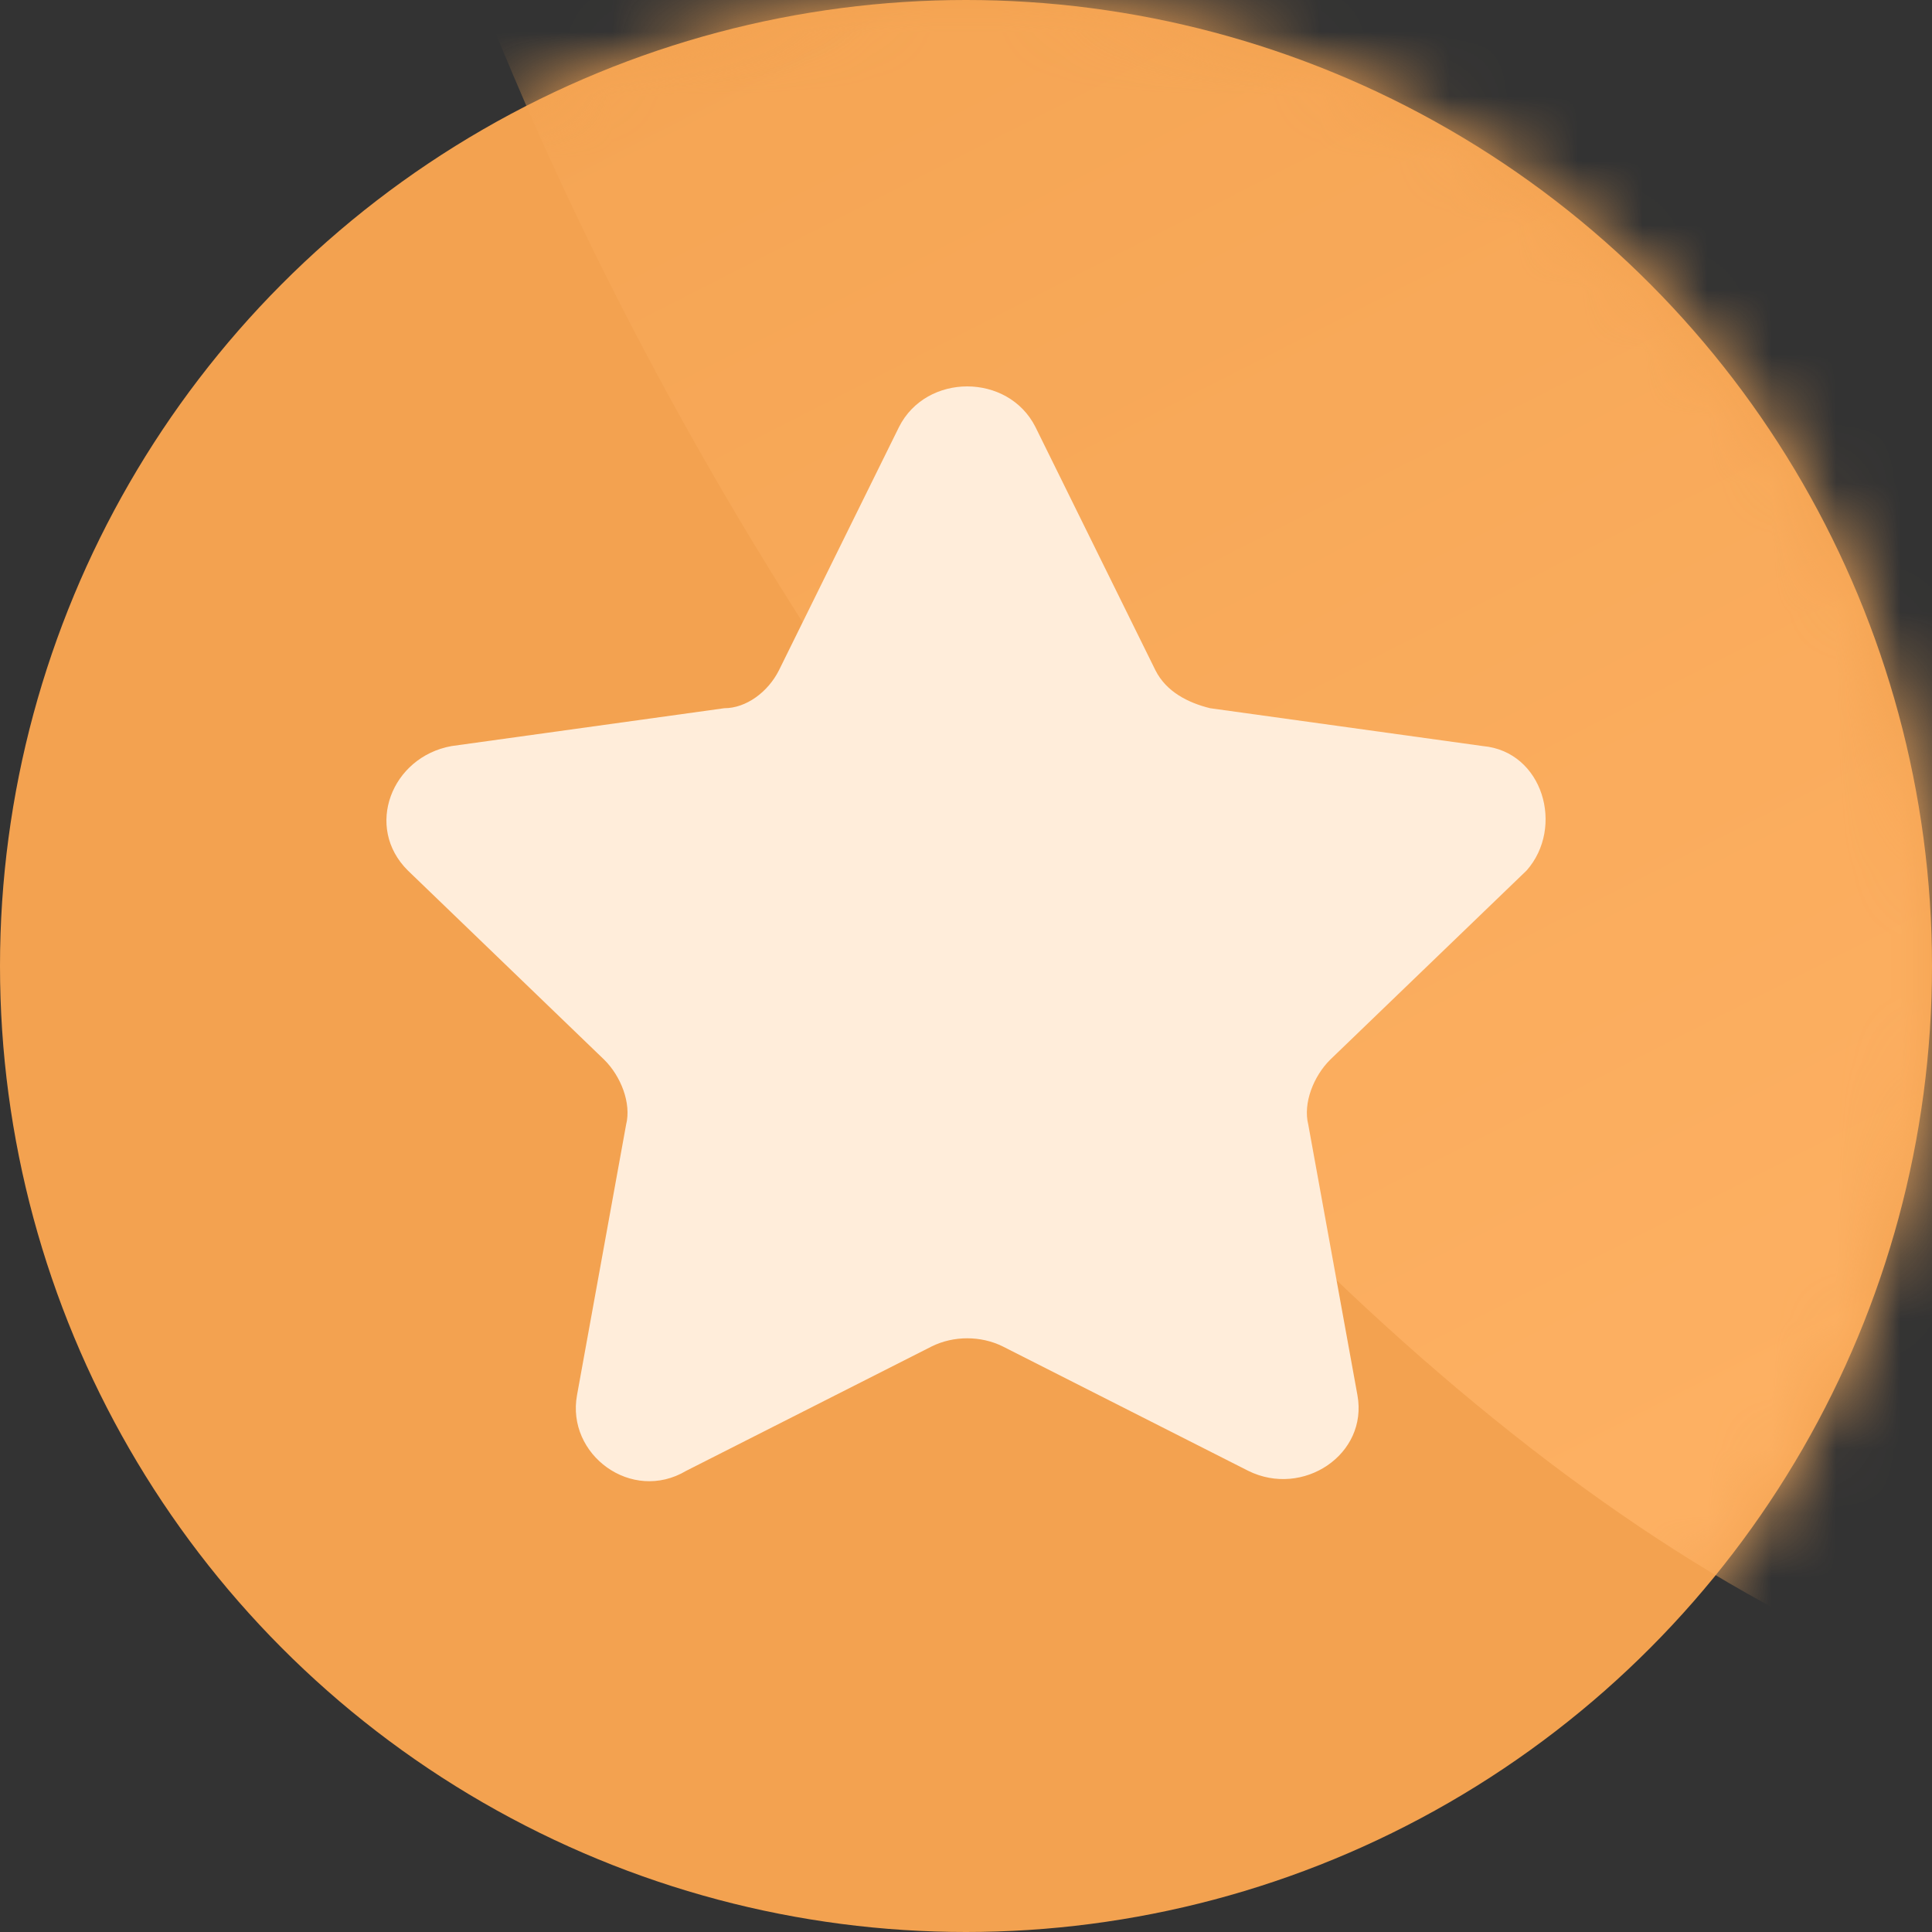
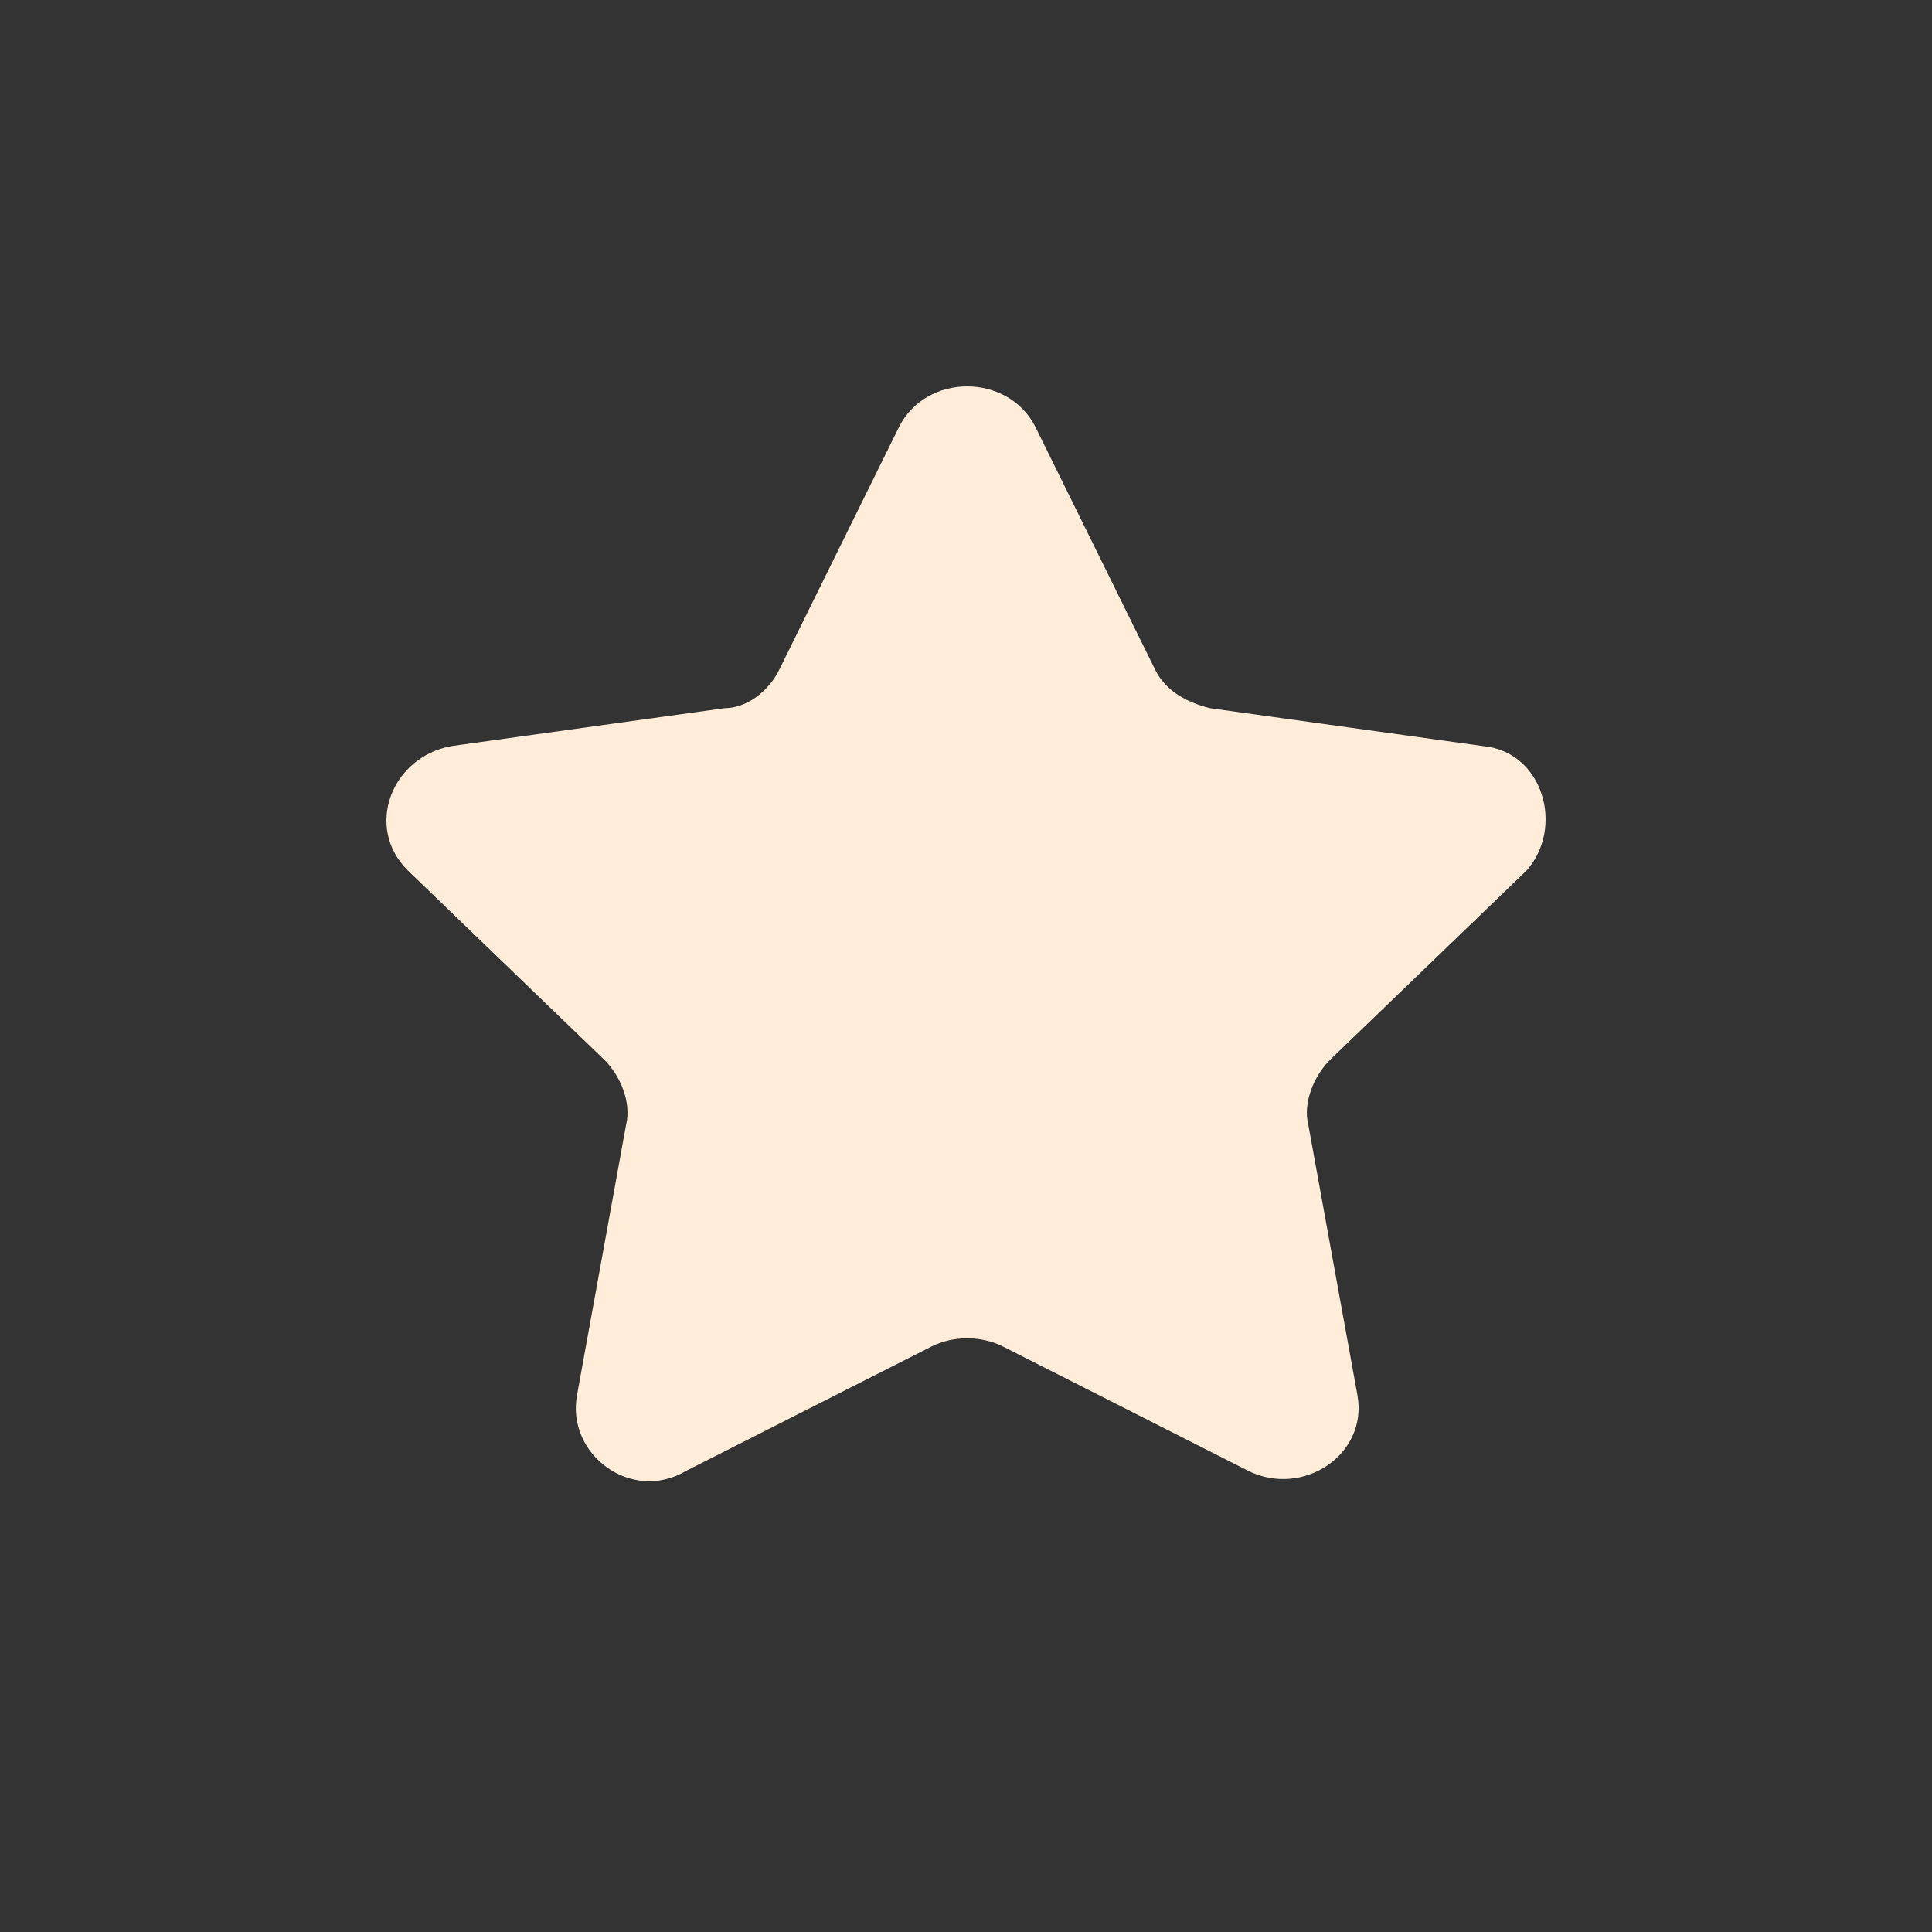
<svg xmlns="http://www.w3.org/2000/svg" width="30" height="30" viewBox="0 0 30 30" fill="none">
  <rect x="0" y="0" width="30" height="30" fill="#333333" stroke="none" />
-   <circle cx="15" cy="15" r="15" fill="#F3A250" />
  <mask id="mask0_1607_345" style="mask-type:alpha" maskUnits="userSpaceOnUse" x="0" y="0" width="30" height="30">
-     <circle cx="15" cy="15" r="15" fill="#BD4042" />
-   </mask>
+     </mask>
  <g mask="url(#mask0_1607_345)">
    <ellipse cx="22.359" cy="3.26" rx="11.786" ry="26.808" transform="rotate(-32.428 22.359 3.26)" fill="url(#paint0_linear_1607_345)" />
  </g>
  <path d="M23.027 11.585L18.79 10.997C18.451 10.913 18.112 10.745 17.942 10.409L16.078 6.63C15.654 5.79 14.383 5.79 13.96 6.63L12.095 10.409C11.926 10.745 11.587 10.997 11.248 10.997L7.011 11.585C6.079 11.753 5.655 12.845 6.333 13.517L9.383 16.456C9.638 16.708 9.807 17.128 9.722 17.464L8.96 21.663C8.79 22.587 9.807 23.343 10.655 22.839L14.468 20.907C14.807 20.739 15.231 20.739 15.57 20.907L19.383 22.839C20.23 23.259 21.247 22.587 21.078 21.663L20.315 17.464C20.23 17.128 20.4 16.708 20.654 16.456L23.705 13.517C24.298 12.845 23.959 11.669 23.027 11.585Z" fill="#FFEDDA" />
  <defs>
    <linearGradient id="paint0_linear_1607_345" x1="26.322" y1="-11.652" x2="22.359" y2="30.068" gradientUnits="userSpaceOnUse">
      <stop stop-color="#F3A250" />
      <stop offset="1" stop-color="#FFB366" />
    </linearGradient>
  </defs>
</svg>